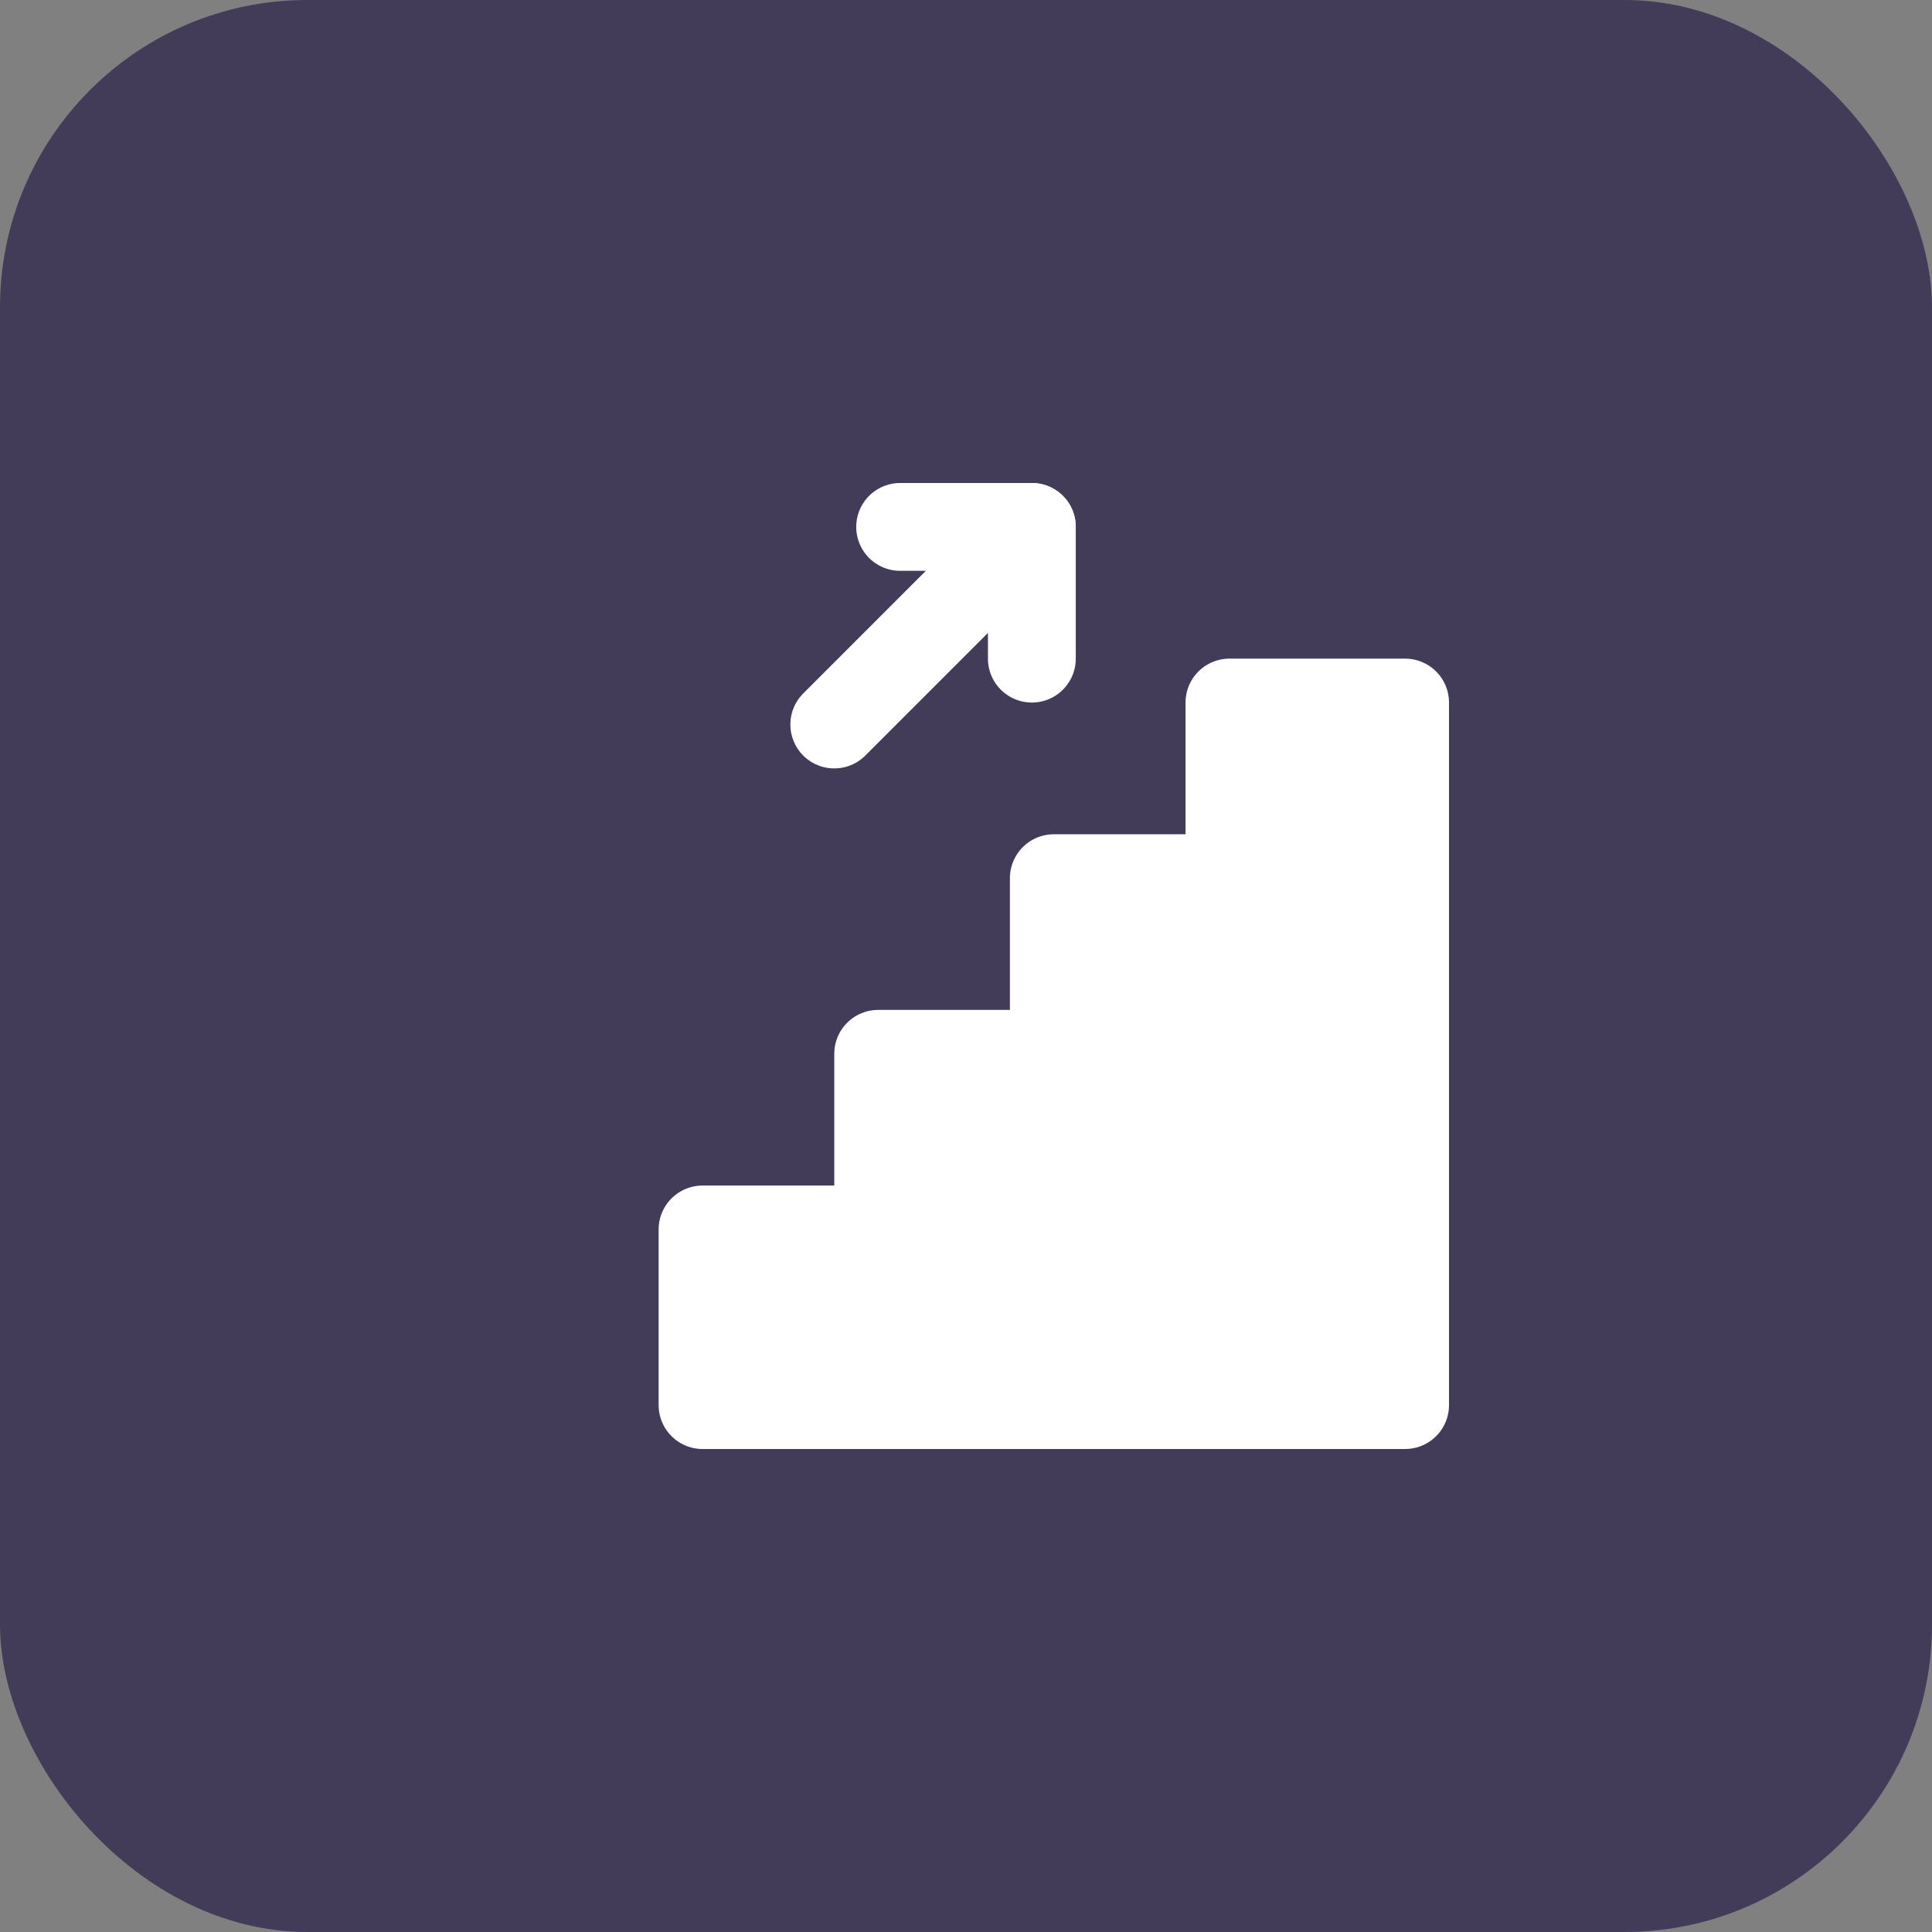
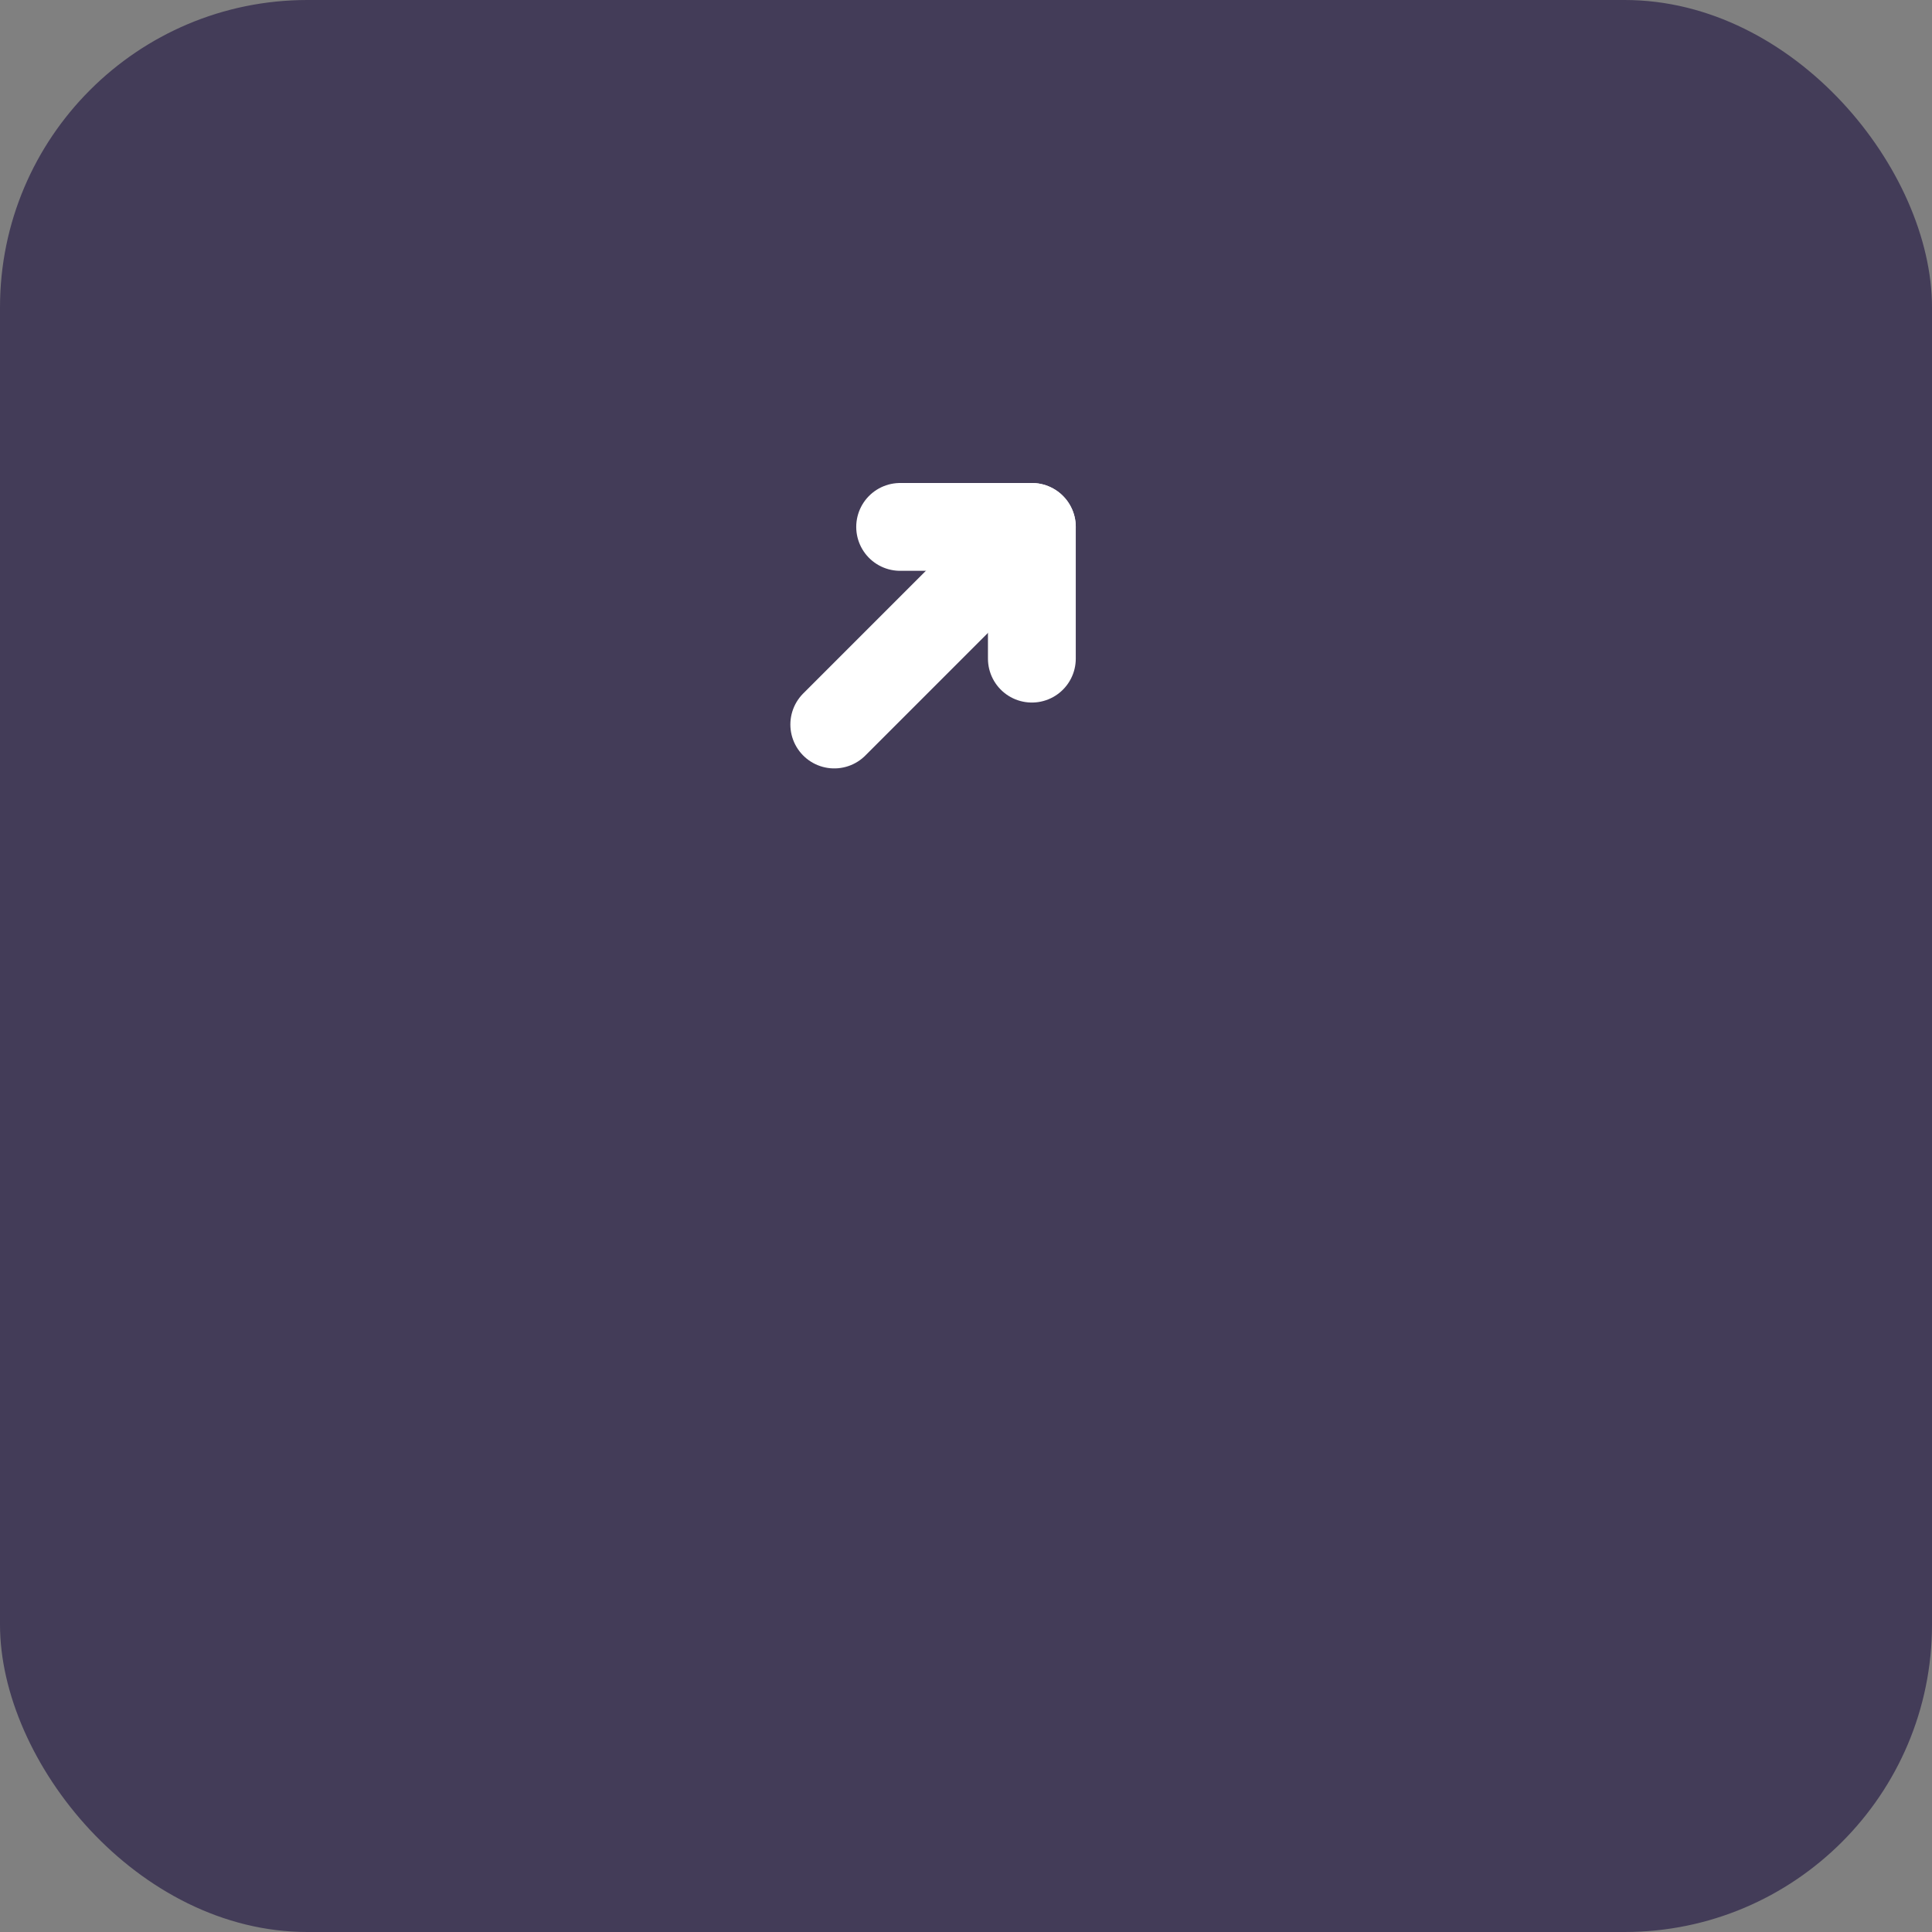
<svg xmlns="http://www.w3.org/2000/svg" width="44" height="44" viewBox="0 0 44 44" fill="none">
  <rect x="0" y="0" width="44" height="44" fill="#808080" stroke="none" />
  <rect width="44" height="44" rx="7" fill="#433C58" />
-   <path d="M16 28V32H32V16H28V20H24V24H20V28H16Z" fill="white" stroke="white" stroke-width="2" stroke-linecap="round" stroke-linejoin="round" />
-   <path d="M19 16.5L23.5 12Z" fill="white" />
+   <path d="M19 16.5L23.5 12" fill="white" />
  <path d="M19 16.5L23.5 12" stroke="white" stroke-width="2" stroke-linecap="round" stroke-linejoin="round" />
  <path d="M20.5 12H23.5V15" fill="white" />
  <path d="M20.5 12H23.5V15" stroke="white" stroke-width="2" stroke-linecap="round" stroke-linejoin="round" />
</svg>